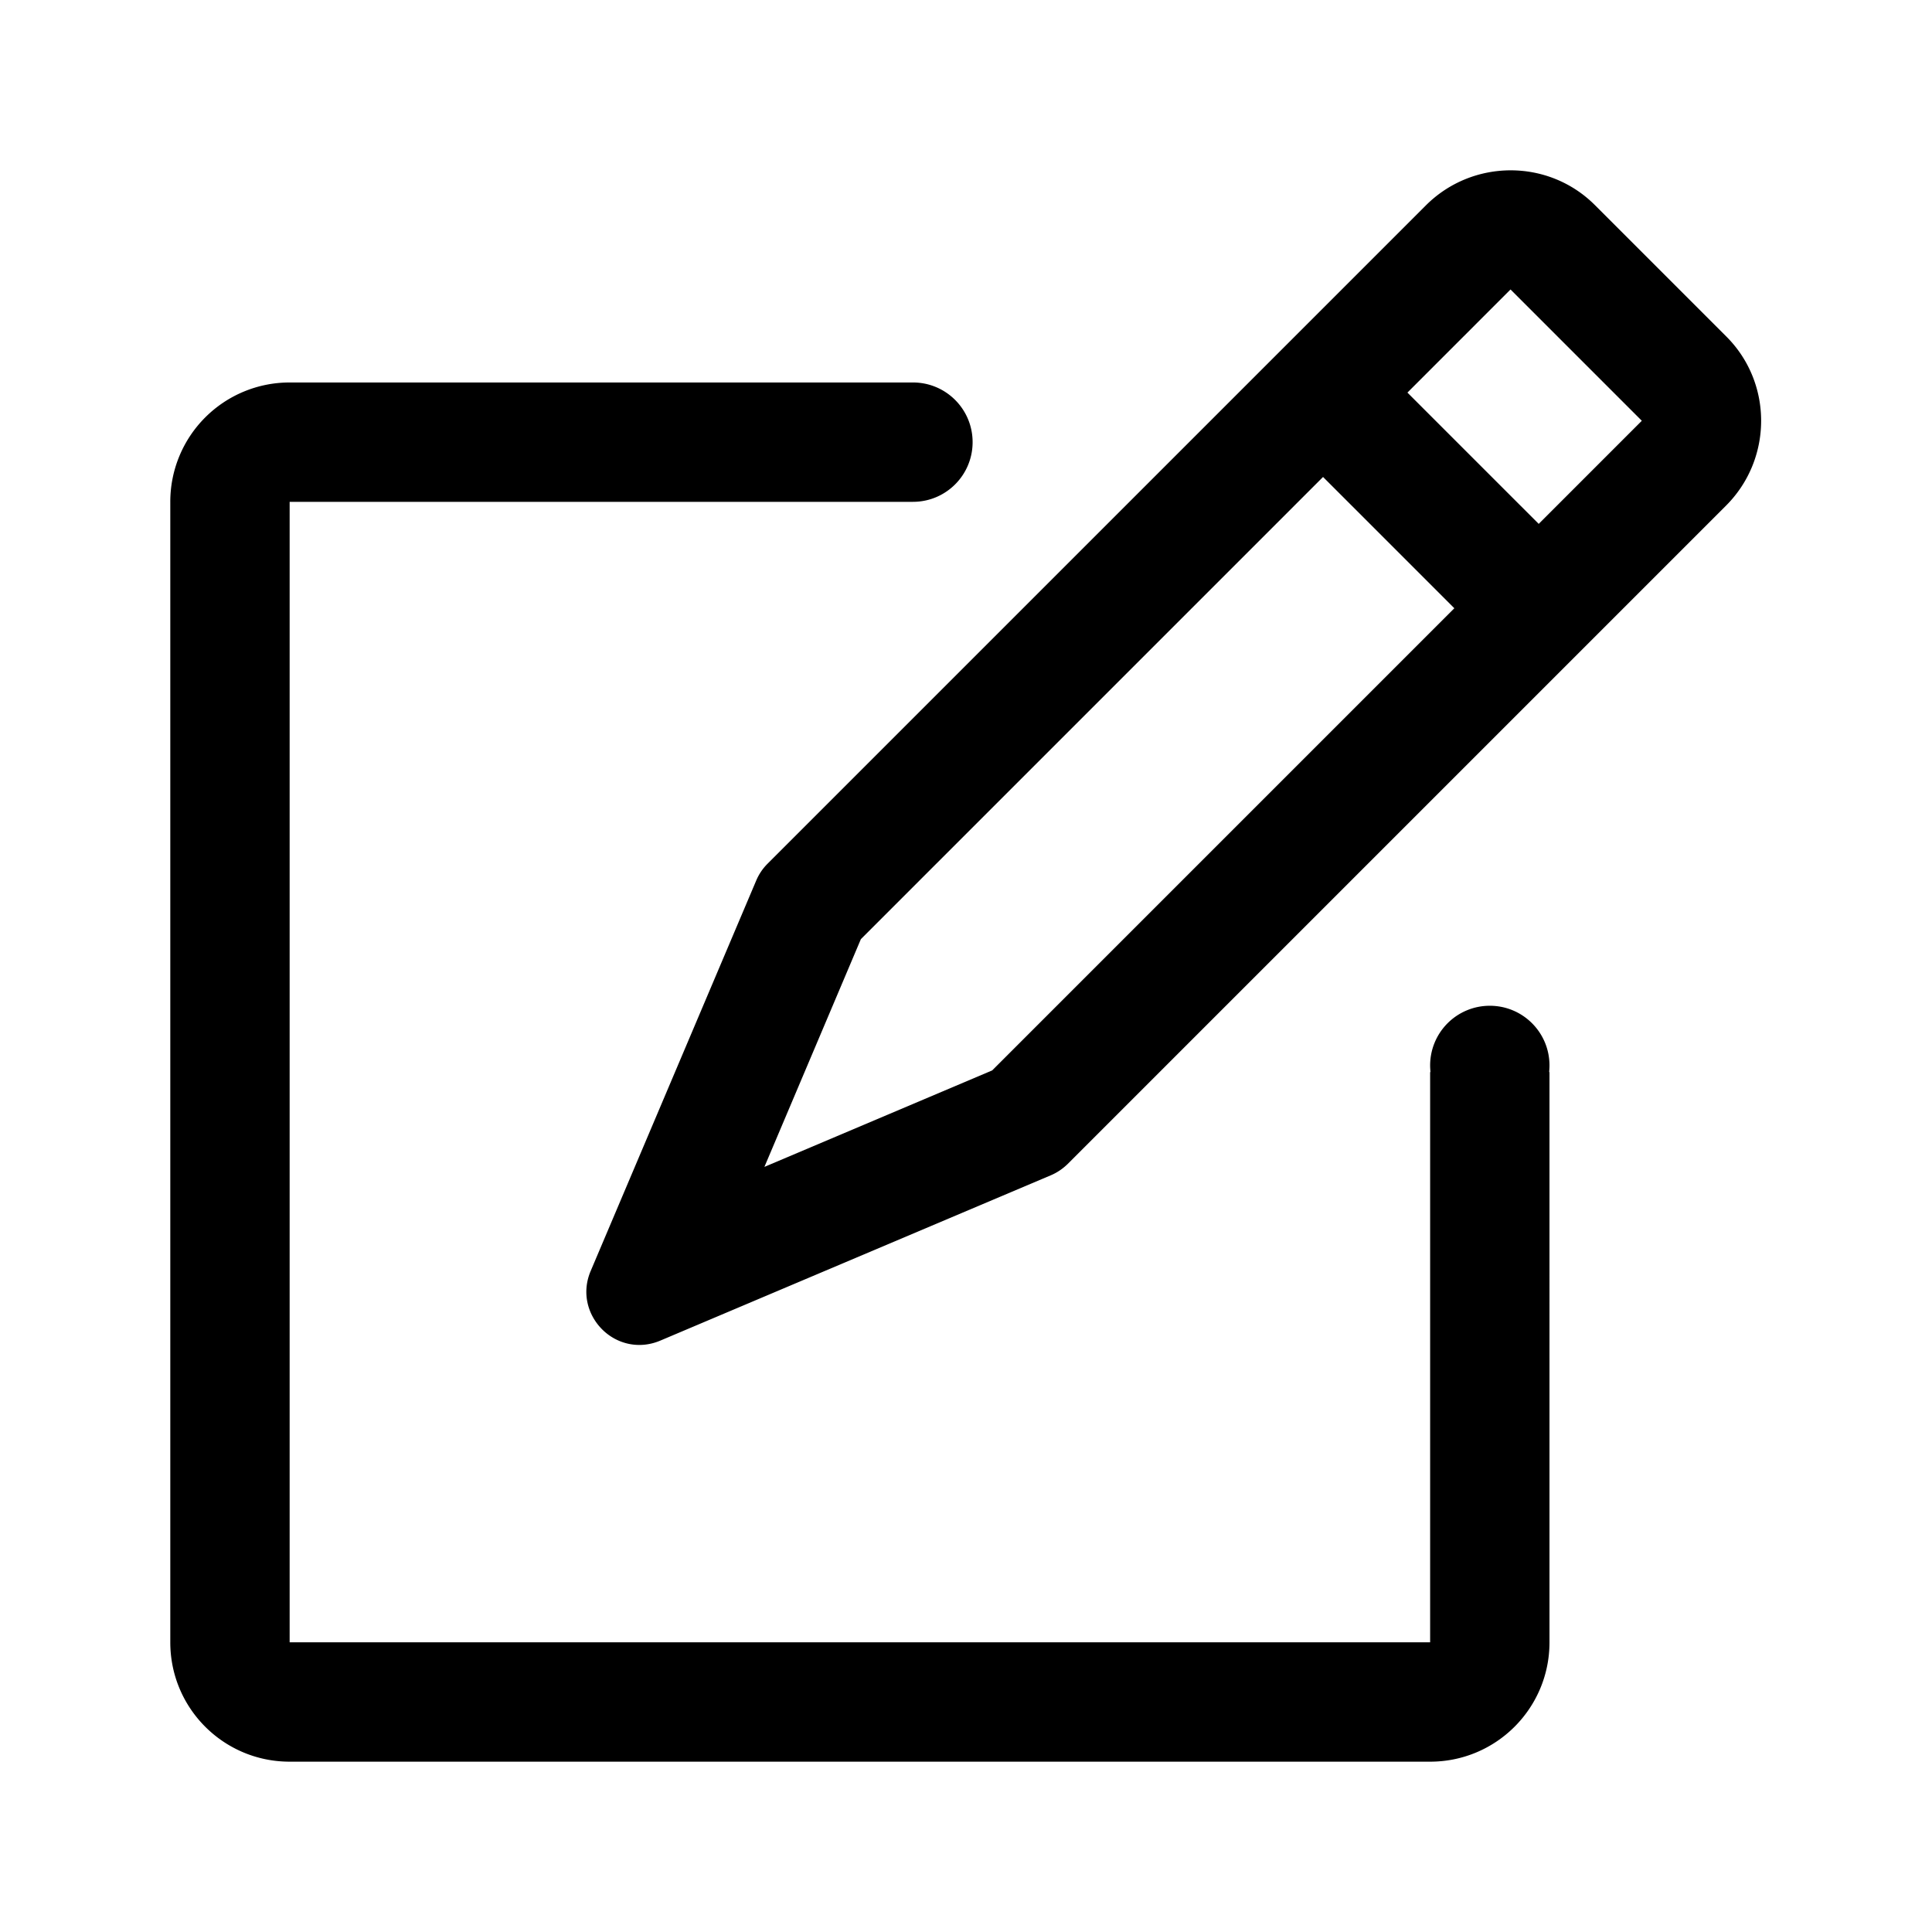
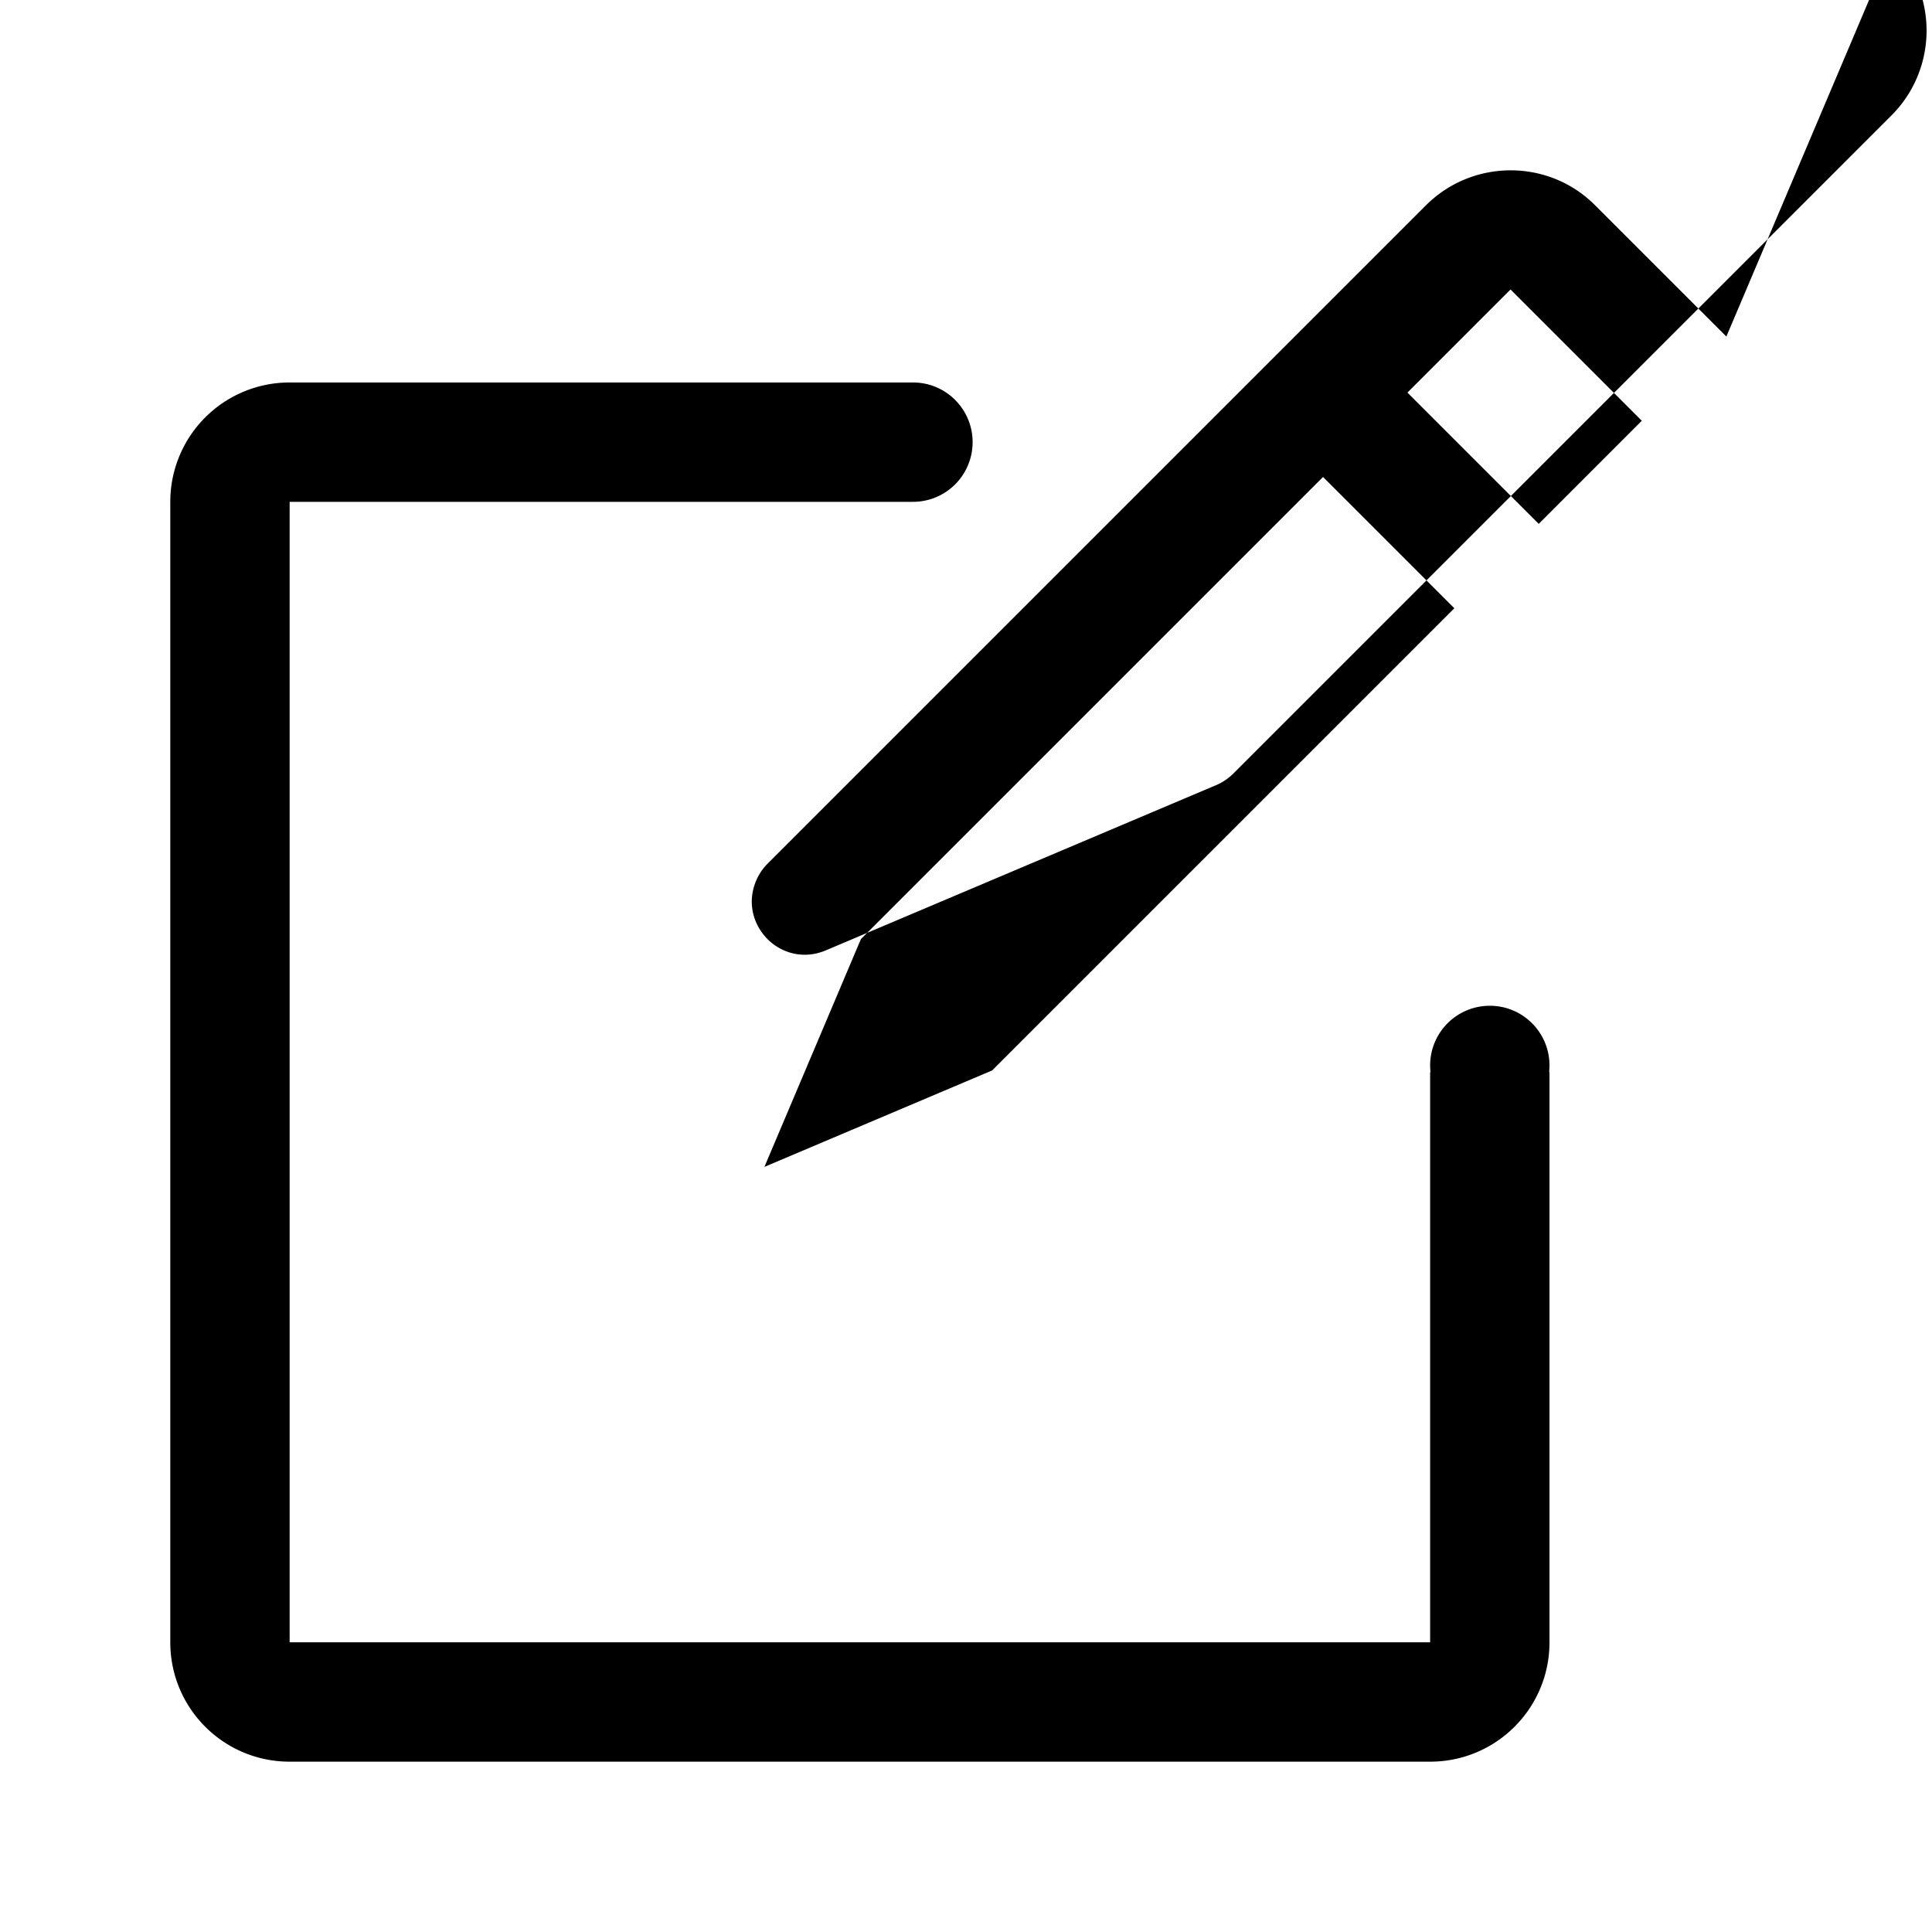
<svg xmlns="http://www.w3.org/2000/svg" class="icon" style="width: 1em;height: 1em;vertical-align: middle;fill: currentColor;overflow: hidden;" viewBox="0 0 1024 1024" version="1.1">
-   <path d="M789.628 533.076a31.61 31.61 0 0 0-31.63 31.63c0 1.232 0.092 2.372 0.178 3.512h-0.178V870.462H153.517V265.981h330.355c17.489 0 31.63-14.148 31.63-31.63 0-17.489-14.141-31.63-31.63-31.63H153.517a63.22 63.22 0 0 0-63.26 63.26V870.462c0 34.971 28.289 63.26 63.26 63.26h604.481c34.971 0 63.26-28.289 63.26-63.26V568.218h-0.171c0.086-1.14 0.171-2.28 0.171-3.512 0-17.482-14.141-31.63-31.63-31.63zM915.008 178.379L845.336 108.708c-24.691-24.691-64.934-24.513-89.618 0.178l-348.984 348.984a28.098 28.098 0 0 0-5.977 8.962L313.07 673.651c-4.916 11.598-1.489 23.288 5.977 30.839 7.466 7.558 19.242 10.985 30.925 6.062l206.913-87.595c3.341-1.404 6.326-3.427 8.962-5.977l348.984-348.984c24.691-24.685 24.869-64.927 0.178-89.618zM525.874 567.342l-120.721 51.135 51.135-120.721L701.242 252.802l69.586 69.586L525.874 567.342z m344.147-344.154l-54.469 54.476-69.586-69.586 54.469-54.476 0.178-0.171 69.586 69.586-0.178 0.171z" />
+   <path d="M789.628 533.076a31.61 31.61 0 0 0-31.63 31.63c0 1.232 0.092 2.372 0.178 3.512h-0.178V870.462H153.517V265.981h330.355c17.489 0 31.63-14.148 31.63-31.63 0-17.489-14.141-31.63-31.63-31.63H153.517a63.22 63.22 0 0 0-63.26 63.26V870.462c0 34.971 28.289 63.26 63.26 63.26h604.481c34.971 0 63.26-28.289 63.26-63.26V568.218h-0.171c0.086-1.14 0.171-2.28 0.171-3.512 0-17.482-14.141-31.63-31.63-31.63zM915.008 178.379L845.336 108.708c-24.691-24.691-64.934-24.513-89.618 0.178l-348.984 348.984a28.098 28.098 0 0 0-5.977 8.962c-4.916 11.598-1.489 23.288 5.977 30.839 7.466 7.558 19.242 10.985 30.925 6.062l206.913-87.595c3.341-1.404 6.326-3.427 8.962-5.977l348.984-348.984c24.691-24.685 24.869-64.927 0.178-89.618zM525.874 567.342l-120.721 51.135 51.135-120.721L701.242 252.802l69.586 69.586L525.874 567.342z m344.147-344.154l-54.469 54.476-69.586-69.586 54.469-54.476 0.178-0.171 69.586 69.586-0.178 0.171z" />
</svg>